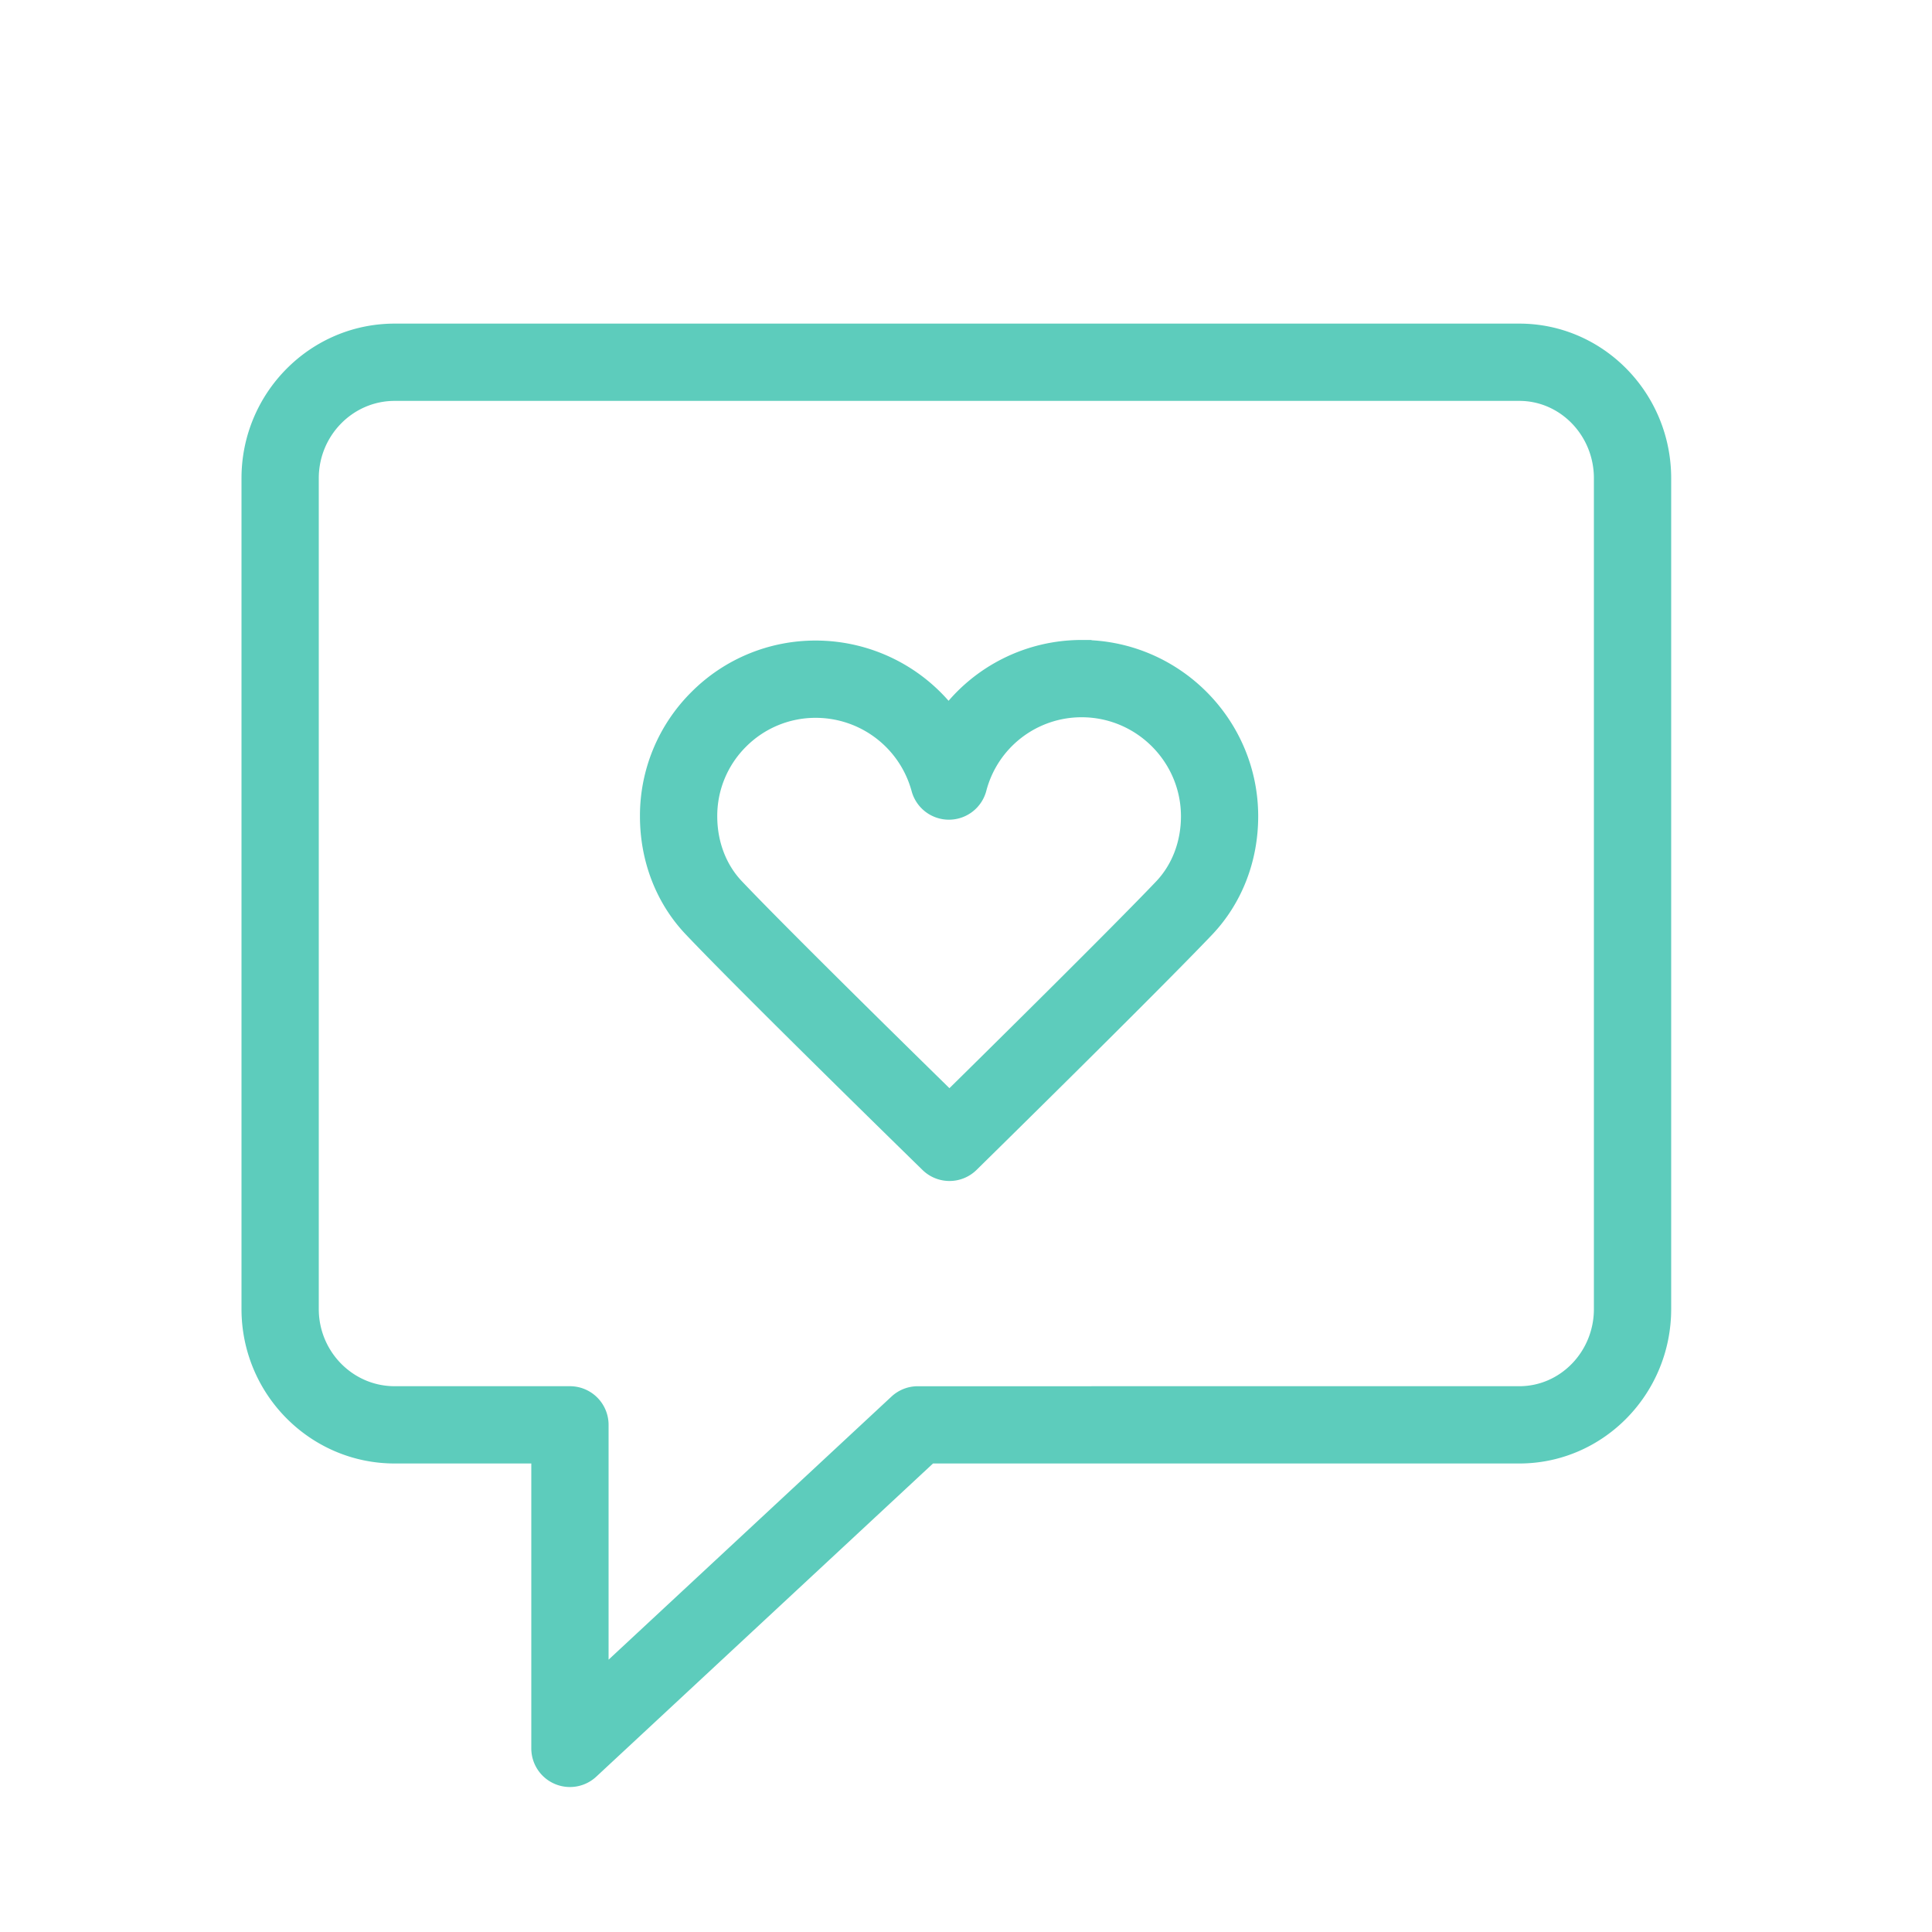
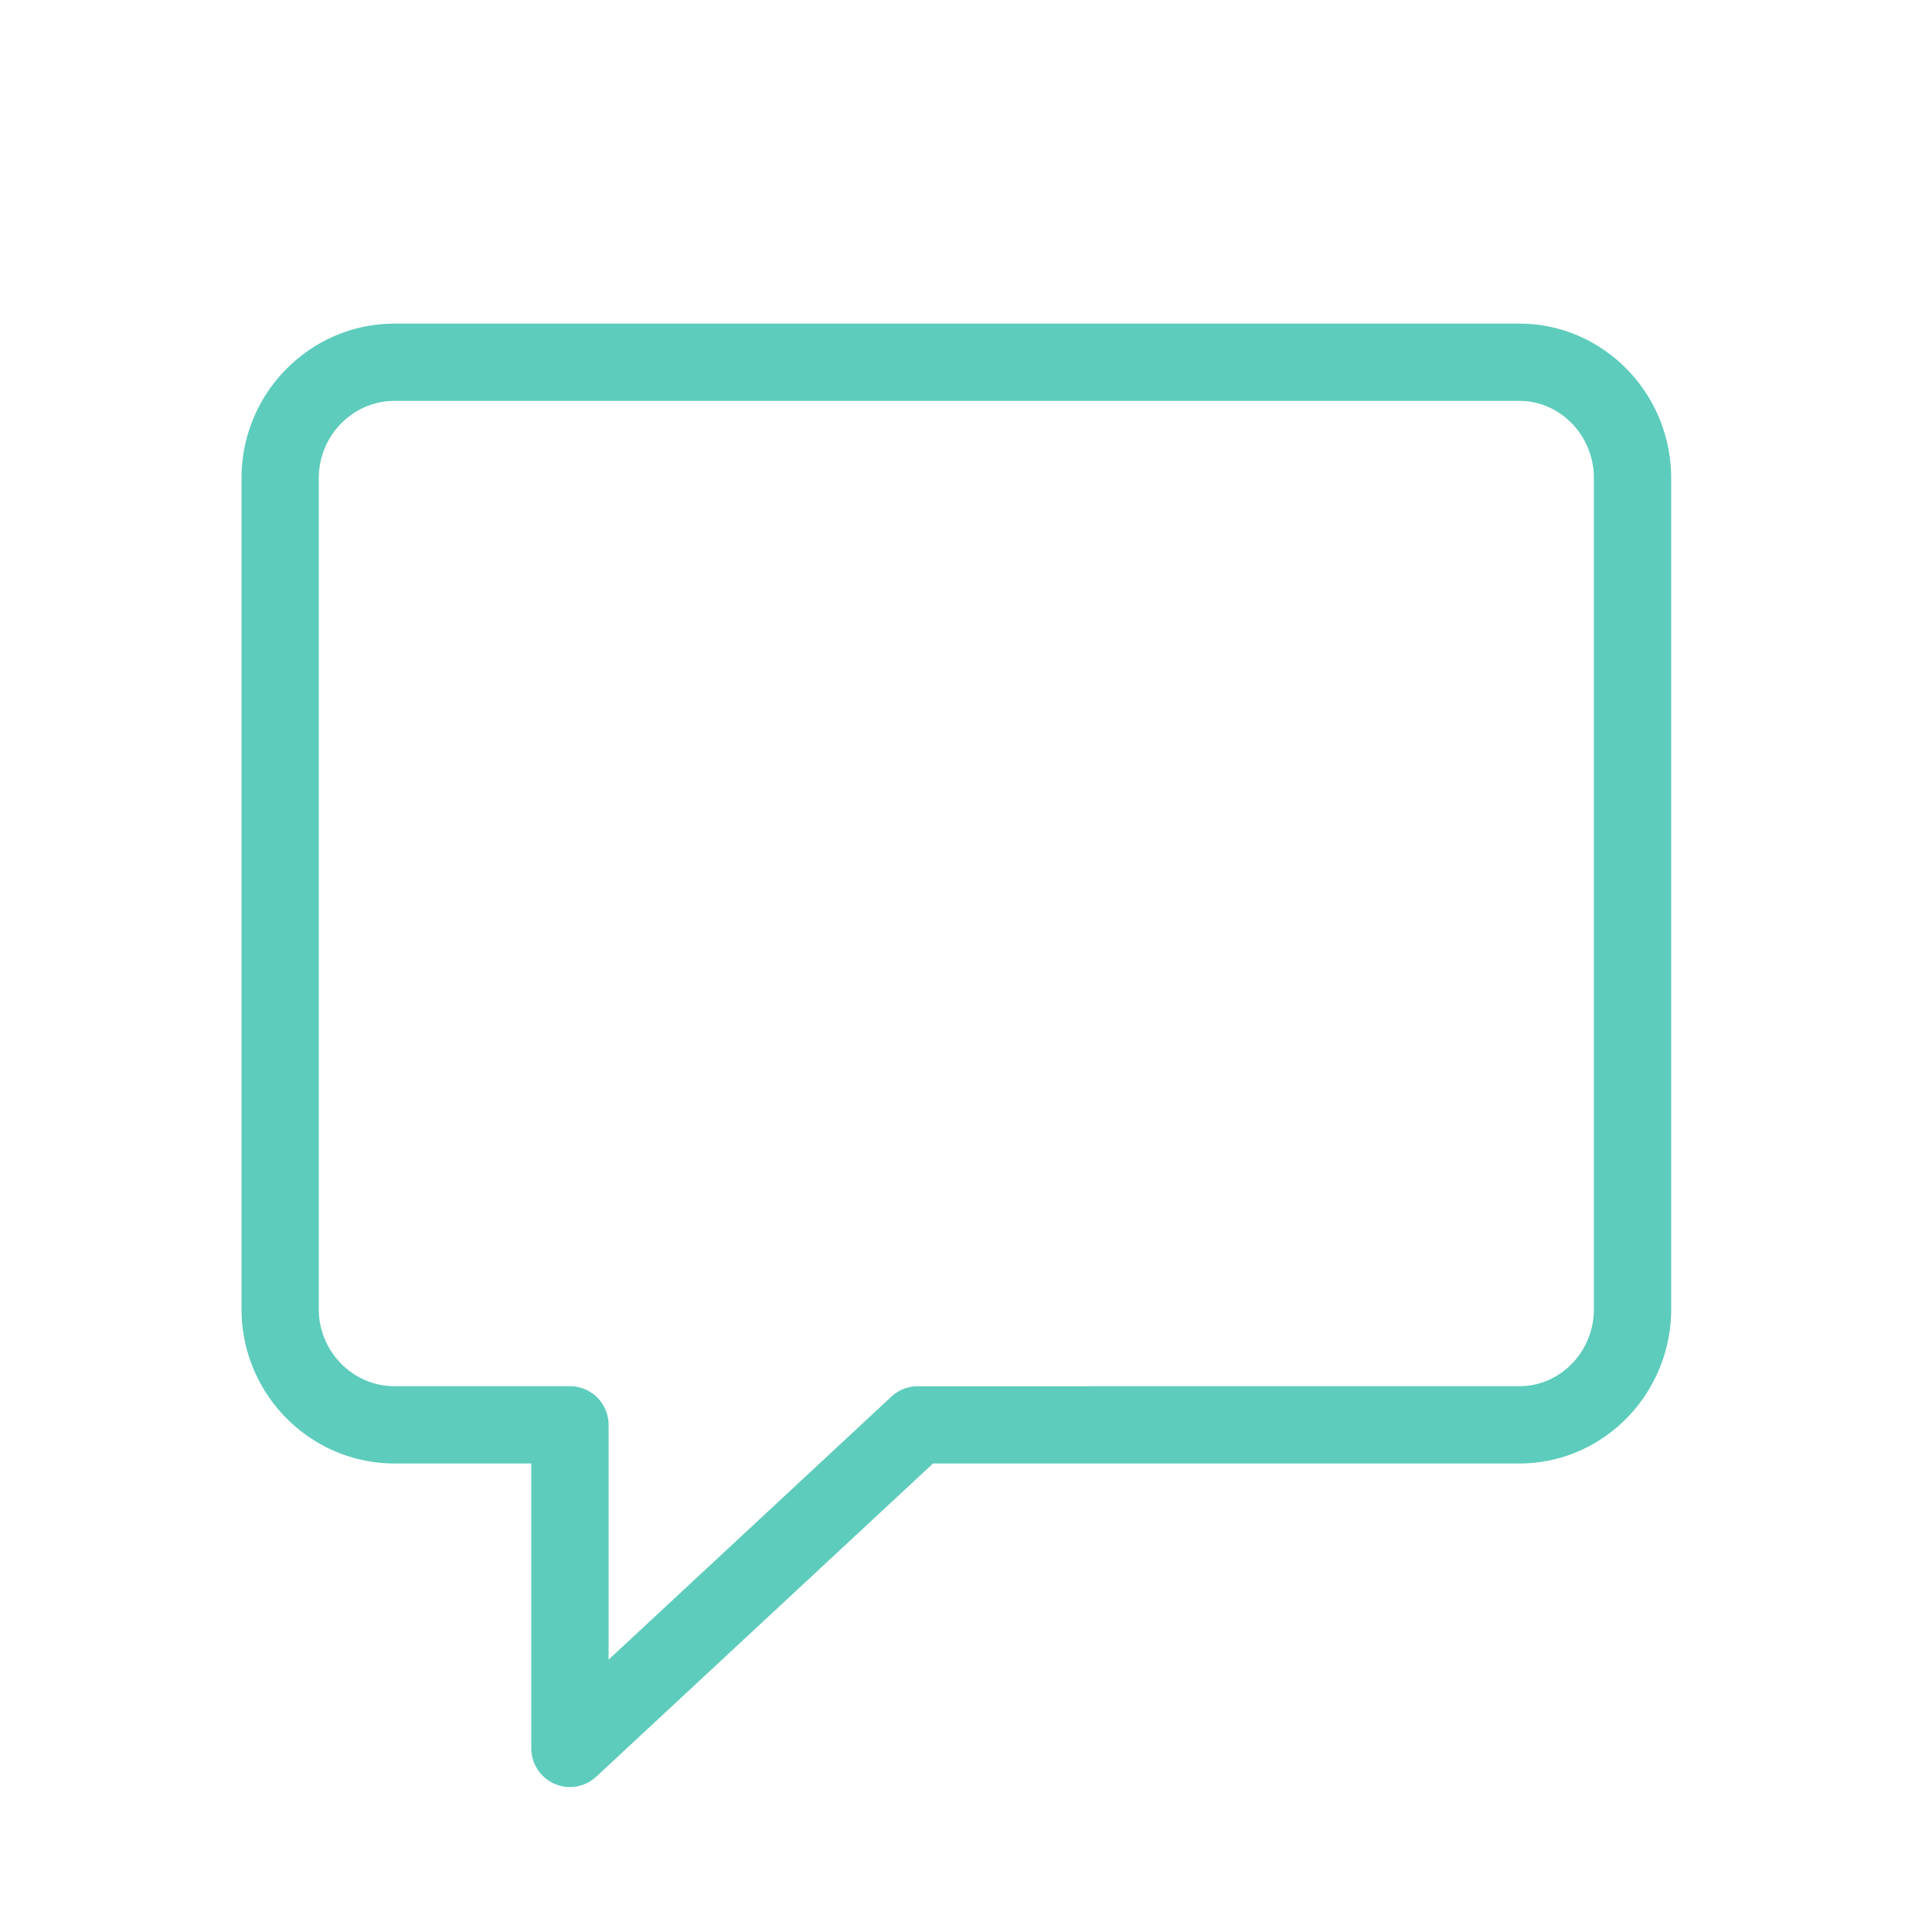
<svg xmlns="http://www.w3.org/2000/svg" viewBox="0 0 100 100" fill-rule="evenodd">
  <g>
    <path d="M78.64 17.25H20.428c-4.096 0-7.428 3.366-7.428 7.504v43.001c0 4.133 3.333 7.495 7.428 7.495H28v15.245a1.5 1.5 0 0 0 2.522 1.099L48.096 75.25H78.64c4.059 0 7.36-3.362 7.36-7.495V24.754c0-4.138-3.302-7.504-7.36-7.504zM83 67.755c0 2.479-1.956 4.495-4.36 4.495l-31.135.001c-.379 0-.744.144-1.021.401L31 87.052V73.75a1.5 1.5 0 0 0-1.5-1.5h-9.072c-2.442 0-4.428-2.017-4.428-4.495V24.754c0-2.483 1.986-4.504 4.428-4.504H78.64c2.404 0 4.36 2.021 4.36 4.504v43.001z" stroke-width="1" stroke="#5dccbc" fill="#5dccbc" />
-     <path d="M55.995 33.625h-.011a8.601 8.601 0 0 0-6.883 3.441 8.653 8.653 0 0 0-6.862-3.411h-.011a8.553 8.553 0 0 0-6.089 2.52 8.528 8.528 0 0 0-2.515 6.082c.002 2.201.795 4.248 2.233 5.763 2.947 3.107 11.863 11.811 12.241 12.18a1.498 1.498 0 0 0 2.099-.003c.375-.369 9.231-9.069 12.174-12.156 1.455-1.53 2.255-3.589 2.253-5.798-.005-4.745-3.876-8.611-8.629-8.618zm4.204 12.347c-2.315 2.429-8.562 8.598-11.055 11.053-2.506-2.453-8.793-8.628-11.11-11.07-.907-.957-1.408-2.271-1.409-3.702a5.548 5.548 0 0 1 1.636-3.957 5.571 5.571 0 0 1 3.968-1.641h.007a5.644 5.644 0 0 1 5.432 4.164 1.5 1.5 0 0 0 1.448 1.108h.007a1.5 1.5 0 0 0 1.445-1.122 5.596 5.596 0 0 1 5.417-4.18h.007c3.103.004 5.63 2.526 5.634 5.621 0 1.435-.506 2.758-1.427 3.726z" stroke-width="1" stroke="#5dccbc" fill="#5dccbc" />
  </g>
</svg>